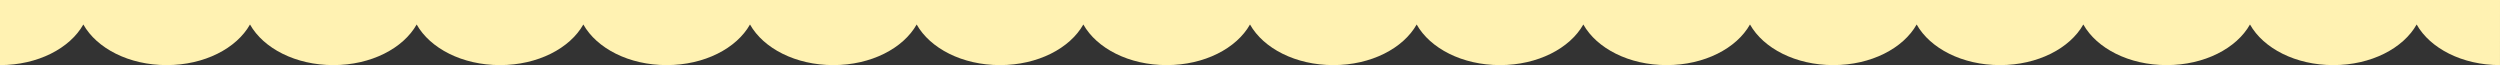
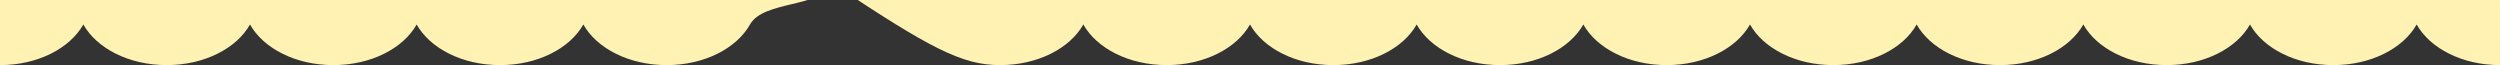
<svg xmlns="http://www.w3.org/2000/svg" version="1.1" id="レイヤー_1" x="0px" y="0px" width="1920px" height="50px" viewBox="0 0 1920 50" style="enable-background:new 0 0 1920 50;" xml:space="preserve">
  <rect x="0" y="0" width="1920" height="50" fill="#333333" stroke="none" />
  <style type="text/css">
	.st0{fill:#FFF2B2;}
</style>
-   <path class="st0" d="M0,0v50c29,0,53.7-12.9,64-31.2C74.3,37.1,99,50,128,50s53.7-12.9,64-31.2C202.3,37.1,227,50,256,50  s53.7-12.9,64-31.2C330.3,37.1,355,50,384,50s53.7-12.9,64-31.2C458.3,37.1,483,50,512,50s53.7-12.9,64-31.2  C586.3,37.1,611,50,640,50s53.7-12.9,64-31.2C714.3,37.1,739,50,768,50s53.7-12.9,64-31.2C842.3,37.1,867,50,896,50  s53.7-12.9,64-31.2c10.3,18.3,35,31.2,64,31.2s53.7-12.9,64-31.2c10.3,18.3,35,31.2,64,31.2s53.7-12.9,64-31.2  c10.3,18.3,35,31.2,64,31.2s53.7-12.9,64-31.2c10.3,18.3,35,31.2,64,31.2s53.7-12.9,64-31.2c10.3,18.3,35,31.2,64,31.2  s53.7-12.9,64-31.2c10.3,18.3,35,31.2,64,31.2s53.7-12.9,64-31.2c10.3,18.3,35,31.2,64,31.2s53.7-12.9,64-31.2  c10.3,18.3,35,31.2,64,31.2V0H0z" />
+   <path class="st0" d="M0,0v50c29,0,53.7-12.9,64-31.2C74.3,37.1,99,50,128,50s53.7-12.9,64-31.2C202.3,37.1,227,50,256,50  s53.7-12.9,64-31.2C330.3,37.1,355,50,384,50s53.7-12.9,64-31.2C458.3,37.1,483,50,512,50s53.7-12.9,64-31.2  s53.7-12.9,64-31.2C714.3,37.1,739,50,768,50s53.7-12.9,64-31.2C842.3,37.1,867,50,896,50  s53.7-12.9,64-31.2c10.3,18.3,35,31.2,64,31.2s53.7-12.9,64-31.2c10.3,18.3,35,31.2,64,31.2s53.7-12.9,64-31.2  c10.3,18.3,35,31.2,64,31.2s53.7-12.9,64-31.2c10.3,18.3,35,31.2,64,31.2s53.7-12.9,64-31.2c10.3,18.3,35,31.2,64,31.2  s53.7-12.9,64-31.2c10.3,18.3,35,31.2,64,31.2s53.7-12.9,64-31.2c10.3,18.3,35,31.2,64,31.2s53.7-12.9,64-31.2  c10.3,18.3,35,31.2,64,31.2V0H0z" />
</svg>